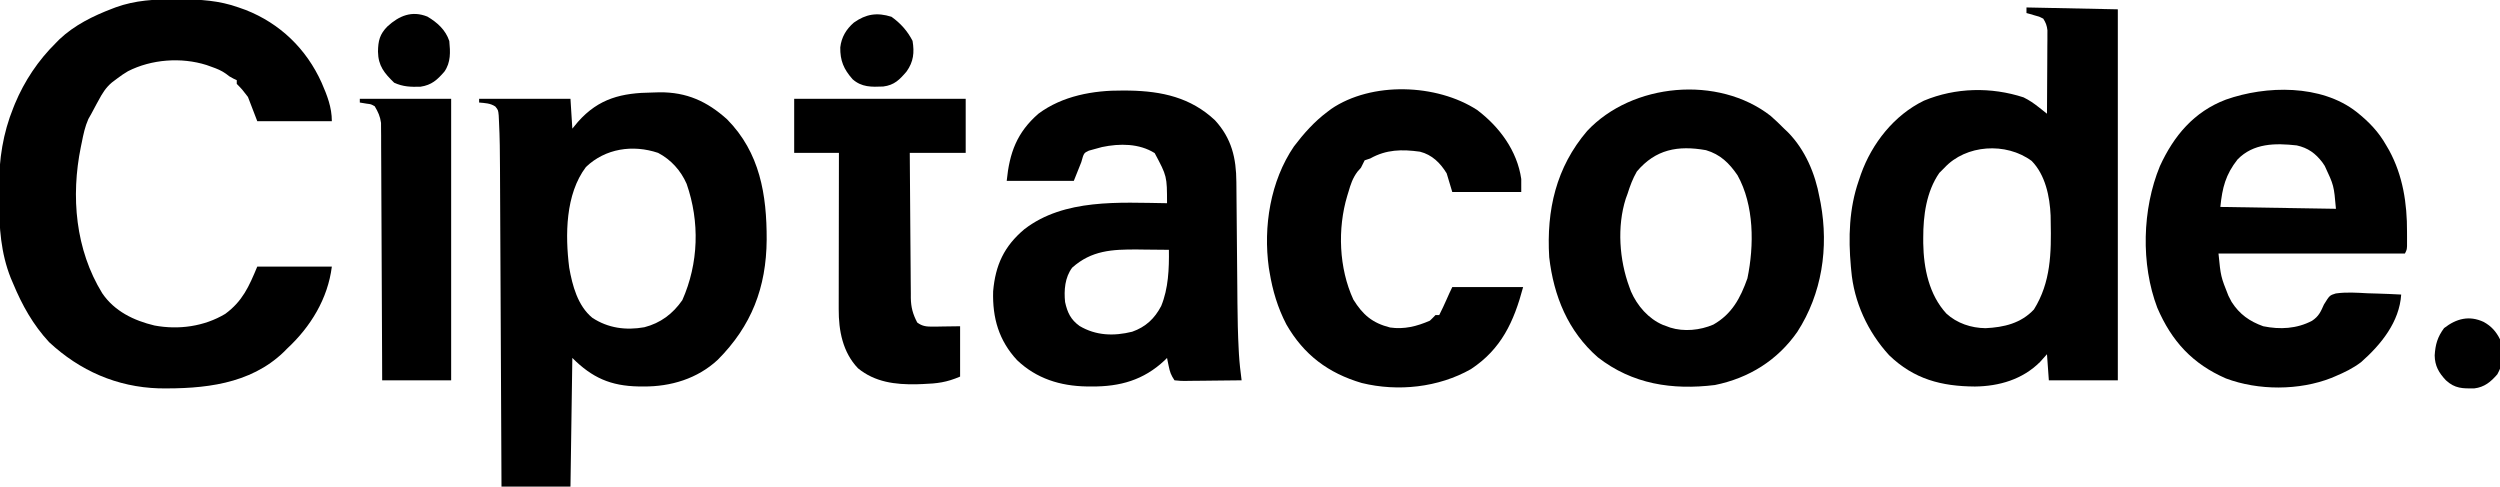
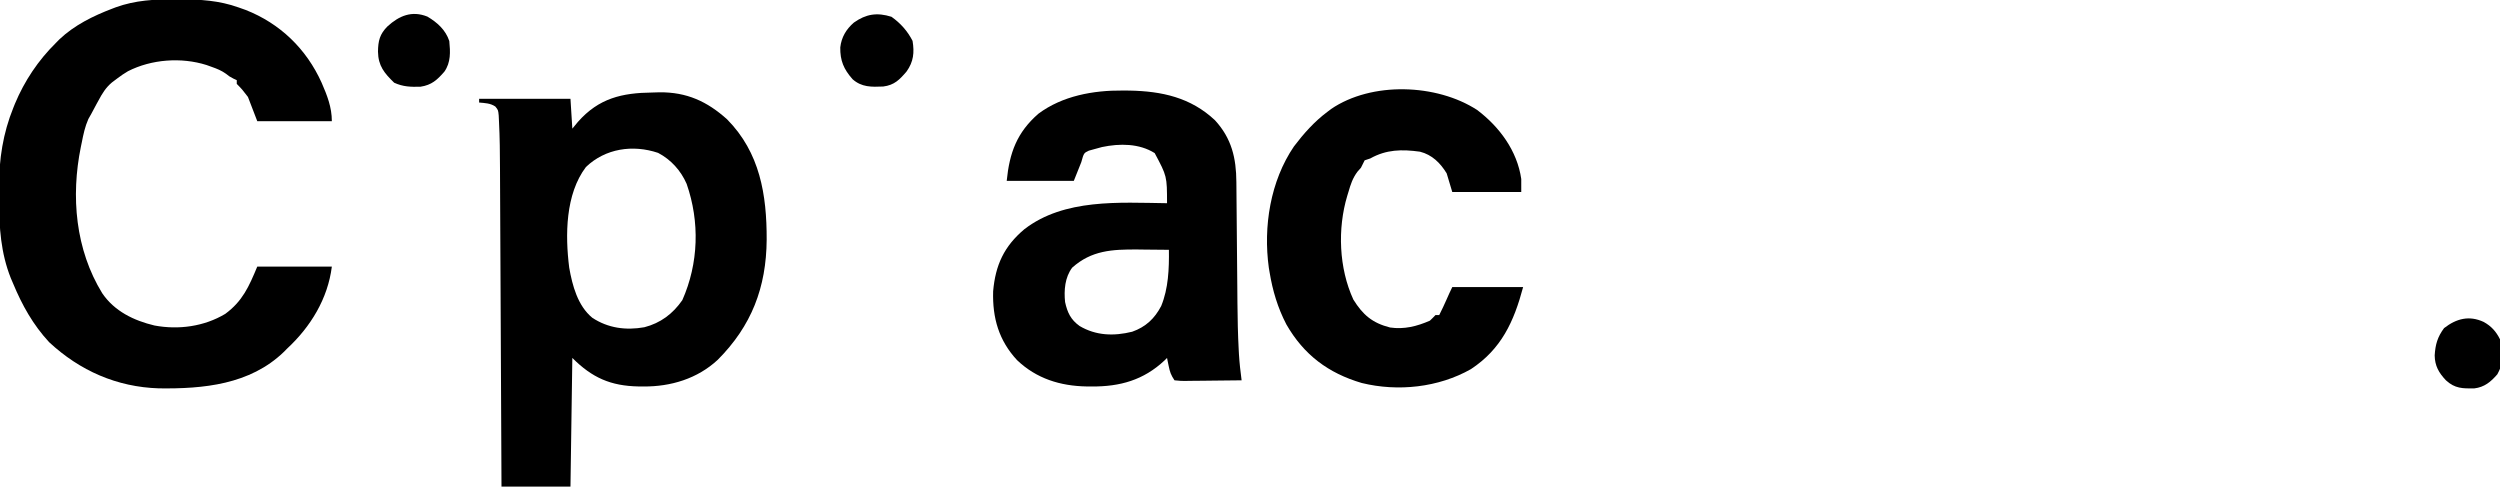
<svg xmlns="http://www.w3.org/2000/svg" version="1.1" width="1341" height="261">
  <path d="M0 0 C1.256 -0.037 2.512 -0.075 3.807 -0.113 C18.391 -0.249 29.358 4.752 40.062 14.375 C57.713 32.246 61.373 54.85 61.307 78.899 C61.129 104.613 53.164 125.197 35.062 143.375 C24.144 153.518 9.868 157.787 -4.75 157.688 C-6.063 157.679 -6.063 157.679 -7.402 157.67 C-22.382 157.391 -32.338 152.975 -42.938 142.375 C-43.267 165.145 -43.597 187.915 -43.938 211.375 C-56.148 211.375 -68.358 211.375 -80.938 211.375 C-80.963 205.789 -80.988 200.203 -81.013 194.447 C-81.097 175.967 -81.186 157.487 -81.277 139.007 C-81.332 127.805 -81.385 116.603 -81.435 105.402 C-81.478 95.633 -81.524 85.864 -81.574 76.095 C-81.601 70.928 -81.626 65.76 -81.647 60.593 C-81.666 55.718 -81.691 50.843 -81.718 45.969 C-81.727 44.19 -81.735 42.411 -81.741 40.632 C-81.769 32.379 -81.85 24.128 -82.263 15.883 C-82.319 14.696 -82.375 13.509 -82.433 12.286 C-82.719 9.403 -82.719 9.403 -84.249 7.511 C-86.935 5.704 -89.775 5.673 -92.938 5.375 C-92.938 4.715 -92.938 4.055 -92.938 3.375 C-76.767 3.375 -60.597 3.375 -43.938 3.375 C-43.443 11.295 -43.443 11.295 -42.938 19.375 C-41.947 18.179 -40.958 16.983 -39.938 15.75 C-28.759 3.07 -16.331 0.179 0 0 Z M-35.625 39.938 C-46.696 54.524 -46.805 76.557 -44.617 93.92 C-42.916 103.584 -40.063 114.351 -32.25 120.812 C-23.777 126.413 -14.197 127.666 -4.301 125.906 C4.358 123.679 10.963 118.724 16.062 111.375 C24.823 91.613 25.472 69.376 18.375 49 C15.273 41.854 9.954 35.992 3.062 32.375 C-10.534 27.81 -25.214 30.011 -35.625 39.938 Z " fill="#000000" transform="translate(349.938,49.625)" />
-   <path d="M0 0 C24.255 0.495 24.255 0.495 49 1 C49 66.67 49 132.34 49 200 C36.79 200 24.58 200 12 200 C11.67 195.38 11.34 190.76 11 186 C9.783 187.361 8.566 188.722 7.312 190.125 C-2.088 199.525 -14.624 203.184 -27.648 203.33 C-45.597 203.213 -60.306 199.429 -73.66 186.551 C-85.126 174.051 -92.563 157.975 -94 141 C-94.064 140.319 -94.128 139.638 -94.194 138.936 C-95.592 123.463 -95.144 107.805 -90 93 C-89.6 91.819 -89.201 90.638 -88.789 89.422 C-82.88 72.893 -70.998 57.777 -55 50 C-38.052 42.934 -18.94 42.554 -1.57 48.223 C1.606 49.804 3.963 51.424 6.723 53.611 C7.526 54.245 8.329 54.878 9.157 55.531 C10.069 56.258 10.069 56.258 11 57 C11.051 50.38 11.086 43.76 11.11 37.139 C11.12 34.887 11.134 32.635 11.151 30.382 C11.175 27.145 11.186 23.909 11.195 20.672 C11.206 19.664 11.216 18.657 11.227 17.619 C11.227 16.678 11.227 15.738 11.227 14.769 C11.231 13.942 11.236 13.116 11.241 12.265 C10.972 9.735 10.359 8.143 9 6 C6.837 4.877 6.837 4.877 4.375 4.25 C3.558 4.008 2.74 3.765 1.898 3.516 C1.272 3.345 0.645 3.175 0 3 C0 2.01 0 1.02 0 0 Z M-44 86 C-44.907 86.907 -45.815 87.815 -46.75 88.75 C-53.728 98.83 -55.395 111.627 -55.375 123.625 C-55.374 124.577 -55.373 125.529 -55.372 126.51 C-55.15 139.929 -52.268 154.09 -42.953 164.207 C-37.253 169.44 -29.619 171.947 -21.957 172.035 C-12.088 171.561 -2.956 169.442 4 162 C13.097 147.419 13.343 131.643 13 115 C12.983 113.871 12.966 112.742 12.949 111.578 C12.517 101.456 10.136 89.819 2.797 82.328 C-11.012 72.121 -32.467 73.553 -44 86 Z " fill="#000000" transform="translate(1087,4)" />
  <path d="M0 0 C1.1 0.001 1.1 0.001 2.223 0.002 C13.268 0.039 23.446 0.617 33.938 4.375 C35.169 4.811 36.4 5.246 37.668 5.695 C56.213 12.97 70.286 26.63 78.454 44.73 C81.413 51.54 83.938 57.88 83.938 65.375 C70.737 65.375 57.538 65.375 43.938 65.375 C42.288 61.085 40.638 56.795 38.938 52.375 C35.838 48.322 35.838 48.322 32.938 45.375 C32.938 44.715 32.938 44.055 32.938 43.375 C32.36 43.107 31.782 42.839 31.188 42.562 C28.938 41.375 28.938 41.375 27.137 39.934 C24.666 38.183 22.352 37.255 19.5 36.25 C18.573 35.917 17.646 35.585 16.691 35.242 C3.164 30.982 -12.838 32.161 -25.422 38.578 C-27.409 39.759 -29.228 40.968 -31.062 42.375 C-32.04 43.11 -33.017 43.845 -34.023 44.602 C-37.335 47.388 -39.239 50.523 -41.25 54.312 C-41.579 54.907 -41.909 55.502 -42.248 56.115 C-43.206 57.858 -44.135 59.616 -45.062 61.375 C-45.592 62.317 -46.122 63.26 -46.668 64.23 C-48.48 68.317 -49.328 72.378 -50.188 76.75 C-50.356 77.562 -50.525 78.374 -50.699 79.211 C-56.103 105.762 -53.614 134.284 -39.208 157.692 C-32.638 167.342 -22.263 172.333 -11.195 174.976 C1.736 177.396 15.44 175.52 26.75 168.75 C36.058 161.918 39.472 154.092 43.938 143.375 C57.138 143.375 70.338 143.375 83.938 143.375 C81.79 160.555 72.575 175.662 59.938 187.375 C59.04 188.28 59.04 188.28 58.125 189.203 C39.995 206.666 15.014 209.025 -8.895 208.684 C-31.383 207.975 -51.244 199.226 -67.684 183.938 C-76.33 174.624 -82.219 164.03 -87.062 152.375 C-87.462 151.442 -87.862 150.508 -88.273 149.547 C-93.601 136.168 -94.58 122.296 -94.509 108.067 C-94.5 105.509 -94.529 102.953 -94.561 100.395 C-94.623 85.874 -92.426 71.774 -86.938 58.25 C-86.646 57.52 -86.355 56.789 -86.054 56.037 C-80.925 43.748 -73.549 32.723 -64.062 23.375 C-63.453 22.755 -62.843 22.135 -62.215 21.496 C-54.193 13.883 -44.061 8.899 -33.812 5 C-33.188 4.761 -32.563 4.523 -31.92 4.277 C-21.426 0.492 -11.069 -0.031 0 0 Z " fill="#000000" transform="translate(94.062,-0.375)" />
  <path d="M0 0 C1.17 0.007 2.341 0.014 3.547 0.021 C20.999 0.341 36.528 3.704 49.547 15.965 C58.476 25.71 60.933 36.254 61.002 49.116 C61.014 50.377 61.014 50.377 61.027 51.662 C61.044 53.478 61.06 55.294 61.073 57.11 C61.094 60.001 61.121 62.893 61.15 65.784 C61.209 71.939 61.261 78.095 61.312 84.25 C61.372 91.353 61.435 98.455 61.504 105.558 C61.53 108.375 61.552 111.192 61.572 114.008 C61.646 122.432 61.812 130.836 62.268 139.249 C62.306 139.96 62.344 140.67 62.383 141.403 C62.665 146.117 63.188 150.76 63.812 155.438 C58.722 155.512 53.632 155.566 48.542 155.602 C46.809 155.617 45.077 155.638 43.344 155.664 C40.857 155.7 38.37 155.717 35.883 155.73 C35.106 155.746 34.329 155.761 33.528 155.777 C31.344 155.778 31.344 155.778 27.812 155.438 C25.909 152.583 25.351 151.018 24.688 147.75 C24.52 146.942 24.352 146.134 24.18 145.301 C24.059 144.686 23.937 144.071 23.812 143.438 C23.374 143.873 22.936 144.309 22.484 144.758 C11.221 155.335 -1.433 158.848 -16.562 158.75 C-17.482 158.744 -18.401 158.739 -19.347 158.733 C-33.456 158.481 -46.239 154.534 -56.625 144.625 C-66.398 134.1 -69.884 122.026 -69.469 107.699 C-68.254 93.614 -63.581 83.533 -52.734 74.402 C-31.308 57.873 -1.729 60.109 23.812 60.438 C23.79 45.938 23.79 45.938 17.188 33.562 C8.858 28.318 -1.622 28.337 -11.062 30.312 C-12.442 30.67 -13.818 31.043 -15.188 31.438 C-16.157 31.706 -17.126 31.974 -18.125 32.25 C-20.818 33.517 -20.818 33.517 -22.188 38.438 C-24.168 43.388 -24.168 43.388 -26.188 48.438 C-38.068 48.438 -49.947 48.438 -62.188 48.438 C-60.679 33.348 -56.744 22.526 -45.188 12.438 C-32.324 2.844 -15.734 -0.143 0 0 Z M-27.062 95 C-30.994 100.215 -31.525 107.142 -30.879 113.449 C-29.64 119.092 -27.86 122.88 -23.121 126.289 C-14.345 131.501 -4.751 131.825 5.125 129.375 C12.357 126.827 17.159 122.332 20.688 115.562 C24.551 106.171 24.957 95.49 24.812 85.438 C20.417 85.378 16.021 85.344 11.625 85.312 C10.398 85.296 9.172 85.279 7.908 85.262 C-5.715 85.19 -16.676 85.742 -27.062 95 Z " fill="#000000" transform="translate(602.188,48.562)" />
-   <path d="M0 0 C6.628 5.257 11.837 10.626 16 18 C16.513 18.882 17.026 19.763 17.555 20.672 C24.91 34.212 27.192 49.119 27.125 64.375 C27.129 65.276 27.133 66.177 27.137 67.105 C27.135 68.395 27.135 68.395 27.133 69.711 C27.132 70.487 27.131 71.264 27.129 72.064 C27 74 27 74 26 76 C-7 76 -40 76 -74 76 C-72.786 88.32 -72.786 88.32 -68.688 98.625 C-68.114 99.731 -67.54 100.837 -66.949 101.977 C-62.663 108.625 -57.352 112.352 -50 115 C-41.03 116.832 -32 116.384 -23.812 112.062 C-20.203 109.663 -19.178 107.255 -17.445 103.352 C-14.402 98.437 -14.402 98.437 -11.118 97.414 C-5.452 96.598 0.244 97.001 5.938 97.312 C7.688 97.368 9.439 97.418 11.189 97.463 C15.464 97.584 19.73 97.773 24 98 C23.059 112.645 13.268 124.744 2.5 134.25 C-1.851 137.549 -6.433 139.768 -11.438 141.875 C-12.457 142.305 -12.457 142.305 -13.496 142.743 C-30.765 149.538 -52.67 149.51 -70 143 C-87.932 135.191 -99.098 123.051 -106.82 105.098 C-115.725 81.716 -114.919 52.116 -105.434 29.121 C-97.946 12.819 -87.177 -0.065 -70.047 -6.566 C-48.471 -14.199 -18.906 -14.809 0 0 Z M-63.812 25.562 C-70.195 33.696 -71.965 40.653 -73 51 C-52.54 51.33 -32.08 51.66 -11 52 C-12.099 39.477 -12.099 39.477 -17 29 C-17.422 28.376 -17.843 27.752 -18.277 27.109 C-21.983 22.224 -25.987 19.346 -32 18 C-43.51 16.719 -55.304 16.746 -63.812 25.562 Z " fill="#000000" transform="translate(1264,60)" />
-   <path d="M0 0 C2.523 2.201 4.899 4.484 7.254 6.863 C7.951 7.527 8.649 8.191 9.367 8.875 C18.563 18.25 23.967 31.072 26.254 43.863 C26.456 44.864 26.659 45.864 26.867 46.895 C31.219 70.812 27.582 95.341 14.348 115.859 C3.697 131.141 -11.589 140.657 -29.879 144.391 C-52.675 147.177 -74.072 143.992 -92.621 129.551 C-108.667 115.549 -116.318 96.718 -118.746 75.863 C-120.283 50.537 -115.068 27.643 -98.402 8.117 C-74.204 -17.692 -28.125 -21.884 0 0 Z M-71.746 29.863 C-73.975 33.725 -75.414 37.618 -76.746 41.863 C-77.222 43.163 -77.222 43.163 -77.707 44.488 C-82.43 59.394 -81.147 77.331 -75.746 91.863 C-75.457 92.646 -75.169 93.428 -74.871 94.234 C-71.526 101.895 -65.486 108.871 -57.734 112.152 C-57.078 112.387 -56.422 112.622 -55.746 112.863 C-55.121 113.098 -54.496 113.332 -53.852 113.574 C-46.451 115.896 -37.813 115.035 -30.715 111.98 C-20.7 106.298 -16.189 97.726 -12.434 87.176 C-8.76 69.475 -8.786 47.921 -17.746 31.863 C-22.226 25.328 -26.958 20.694 -34.652 18.414 C-49.722 15.731 -61.707 17.943 -71.746 29.863 Z " fill="#000000" transform="translate(949.746,62.137)" />
  <path d="M0 0 C11.938 9.02 21.45 21.844 23.637 36.992 C23.637 39.302 23.637 41.612 23.637 43.992 C11.427 43.992 -0.783 43.992 -13.363 43.992 C-14.353 40.692 -15.343 37.392 -16.363 33.992 C-19.769 28.391 -24.226 23.992 -30.68 22.359 C-40.43 21.025 -48.71 21.139 -57.363 25.992 C-58.353 26.322 -59.343 26.652 -60.363 26.992 C-61.067 28.306 -61.727 29.644 -62.363 30.992 C-62.99 31.7 -63.616 32.408 -64.262 33.137 C-66.813 36.603 -67.869 39.836 -69.051 43.93 C-69.263 44.62 -69.475 45.31 -69.693 46.021 C-74.983 63.624 -74.185 84.862 -66.426 101.68 C-61.325 109.872 -56.27 114.232 -46.727 116.664 C-39.17 117.767 -32.311 116.032 -25.363 112.992 C-24.332 112.025 -23.321 111.033 -22.363 109.992 C-21.703 109.992 -21.043 109.992 -20.363 109.992 C-18.918 107.153 -17.583 104.283 -16.301 101.367 C-15.355 99.219 -14.413 97.091 -13.363 94.992 C-0.823 94.992 11.717 94.992 24.637 94.992 C19.683 113.567 12.965 128.222 -3.363 138.992 C-20.736 148.852 -42.506 151.198 -61.926 146.43 C-79.856 141.148 -92.99 131.343 -102.363 114.992 C-107.026 105.992 -109.713 96.969 -111.363 86.992 C-111.495 86.216 -111.626 85.44 -111.762 84.641 C-114.821 62.566 -110.953 38.121 -98.281 19.52 C-93.073 12.657 -87.296 6.151 -80.363 0.992 C-79.707 0.491 -79.051 -0.011 -78.375 -0.527 C-56.641 -15.354 -21.719 -14.116 0 0 Z " fill="#000000" transform="translate(792.363,59.008)" />
-   <path d="M0 0 C30.36 0 60.72 0 92 0 C92 9.57 92 19.14 92 29 C82.1 29 72.2 29 62 29 C62.063 39.832 62.138 50.663 62.236 61.494 C62.28 66.524 62.32 71.553 62.346 76.583 C62.372 81.44 62.413 86.296 62.463 91.153 C62.48 93.003 62.491 94.853 62.498 96.703 C62.507 99.301 62.535 101.897 62.568 104.494 C62.566 105.255 62.565 106.015 62.563 106.798 C62.652 111.884 63.642 115.472 66 120 C68.781 122.082 71.131 122.241 74.547 122.195 C75.308 122.19 76.07 122.185 76.854 122.18 C77.81 122.162 78.766 122.144 79.75 122.125 C82.802 122.084 85.855 122.043 89 122 C89 130.91 89 139.82 89 149 C81.719 152.121 76.726 152.722 69 153 C67.885 153.041 66.77 153.083 65.621 153.125 C54.219 153.34 43.344 152.01 34.215 144.539 C26.007 135.933 23.838 124.305 23.886 112.895 C23.886 111.987 23.886 111.08 23.886 110.144 C23.887 107.152 23.895 104.16 23.902 101.168 C23.904 99.09 23.906 97.012 23.907 94.934 C23.91 89.471 23.92 84.008 23.931 78.545 C23.942 72.968 23.946 67.391 23.951 61.814 C23.962 50.876 23.979 39.938 24 29 C16.08 29 8.16 29 0 29 C0 19.43 0 9.86 0 0 Z " fill="#000000" transform="translate(426,53)" />
-   <path d="M0 0 C16.17 0 32.34 0 49 0 C49 49.83 49 99.66 49 151 C36.79 151 24.58 151 12 151 C11.985 146.76 11.971 142.52 11.956 138.152 C11.906 124.154 11.839 110.156 11.764 96.159 C11.719 87.67 11.68 79.182 11.654 70.694 C11.631 63.296 11.597 55.897 11.551 48.498 C11.527 44.581 11.509 40.664 11.502 36.747 C11.496 33.058 11.476 29.37 11.446 25.681 C11.433 23.686 11.435 21.69 11.437 19.695 C11.424 18.5 11.412 17.305 11.399 16.074 C11.392 14.523 11.392 14.523 11.385 12.94 C10.927 9.44 9.803 7.02 8 4 C6.009 2.876 6.009 2.876 3.812 2.625 C2.554 2.419 1.296 2.212 0 2 C0 1.34 0 0.68 0 0 Z " fill="#000000" transform="translate(193,53)" />
  <path d="M0 0 C5.306 3.147 9.751 7.122 11.742 13.094 C12.312 18.958 12.598 24.543 9.109 29.523 C5.272 33.931 2.291 36.713 -3.68 37.605 C-8.918 37.766 -13.019 37.659 -17.82 35.469 C-23.115 30.31 -26.38 26.453 -26.508 18.781 C-26.416 12.977 -25.593 9.434 -21.383 5.215 C-15.159 -0.449 -8.356 -3.354 0 0 Z " fill="#000000" transform="translate(229.258,8.906)" />
  <path d="M0 0 C4.862 3.457 8.595 7.617 11.312 12.938 C12.333 19.19 11.851 24.06 8.125 29.312 C4.366 33.722 1.574 36.651 -4.434 37.41 C-10.721 37.67 -15.99 37.829 -20.859 33.5 C-25.636 28.105 -27.569 23.5 -27.465 16.41 C-26.837 10.958 -24.3 6.694 -20.188 3.125 C-13.652 -1.504 -7.76 -2.435 0 0 Z " fill="#000000" transform="translate(478.188,9)" />
  <path d="M0 0 C4.101 2.264 6.65 5.113 8.75 9.312 C10.097 22.692 10.097 22.692 7.328 28.078 C3.8 32.149 0.403 34.995 -5.055 35.648 C-11.289 35.728 -15.453 35.75 -20.25 31.312 C-24.049 27.303 -26.201 23.576 -26.285 17.953 C-25.919 12.055 -24.773 8.074 -21.25 3.312 C-14.616 -1.832 -7.778 -3.605 0 0 Z " fill="#000000" transform="translate(1332.25,172.688)" />
</svg>